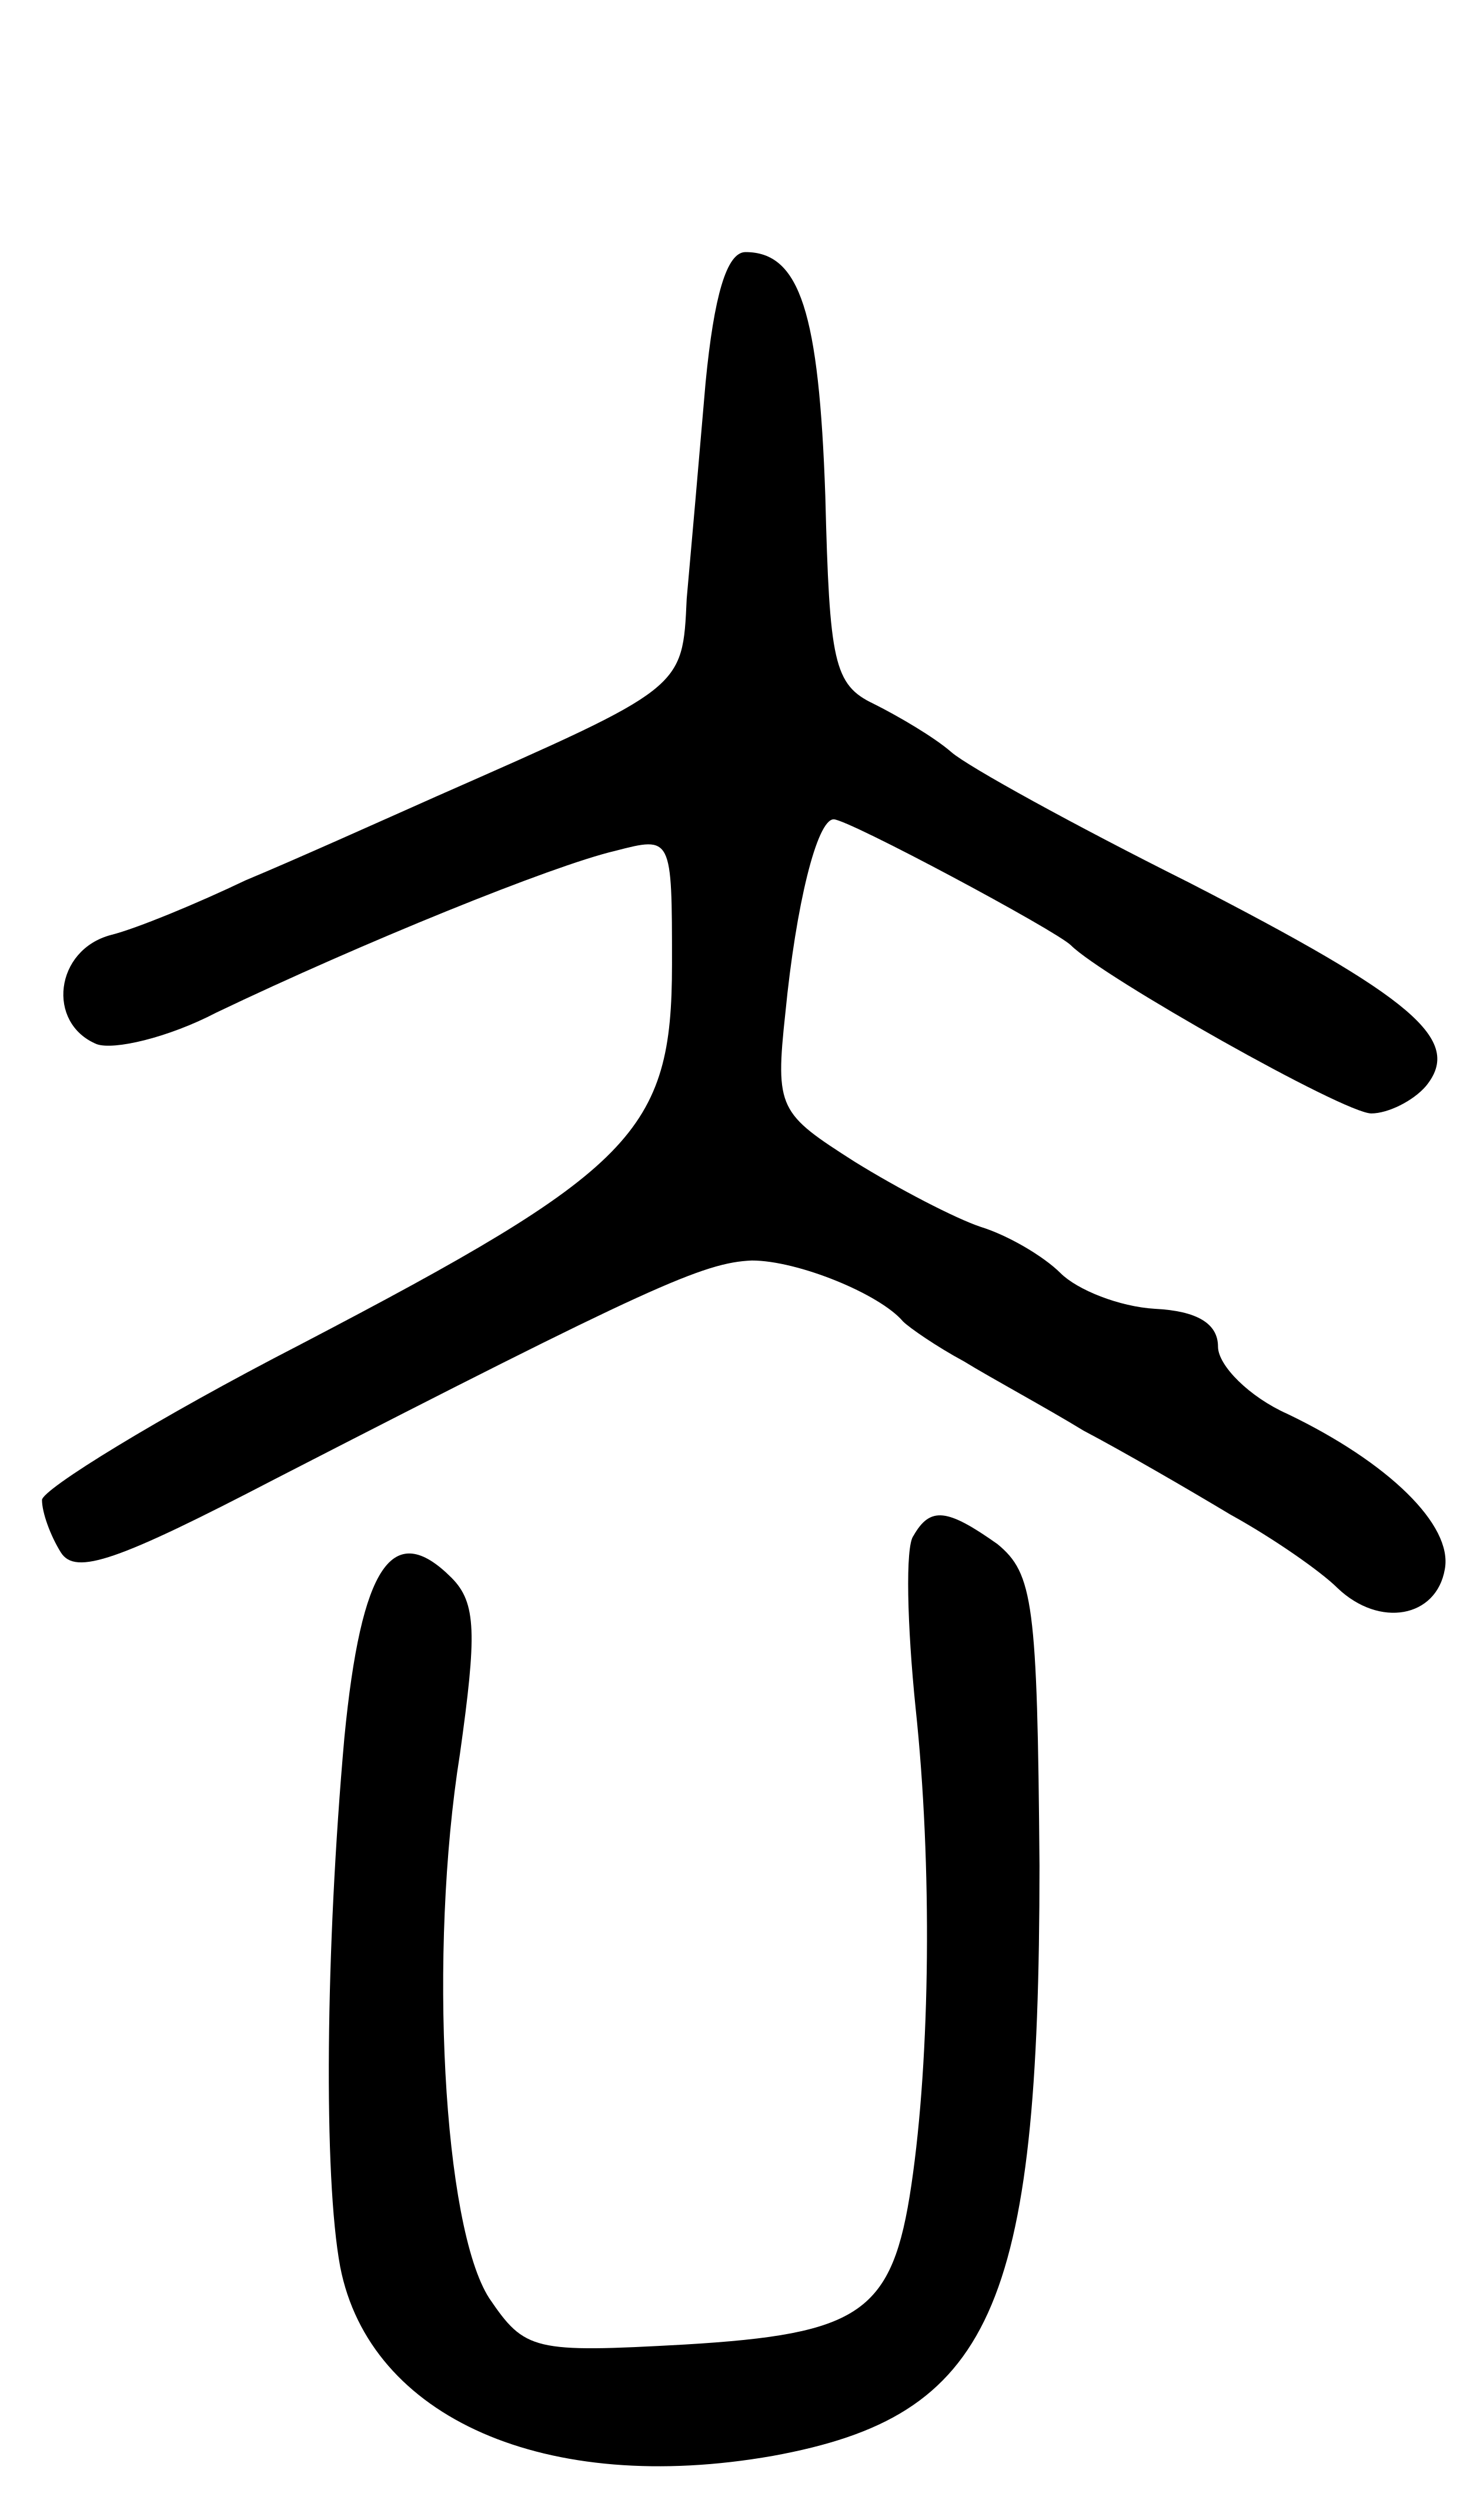
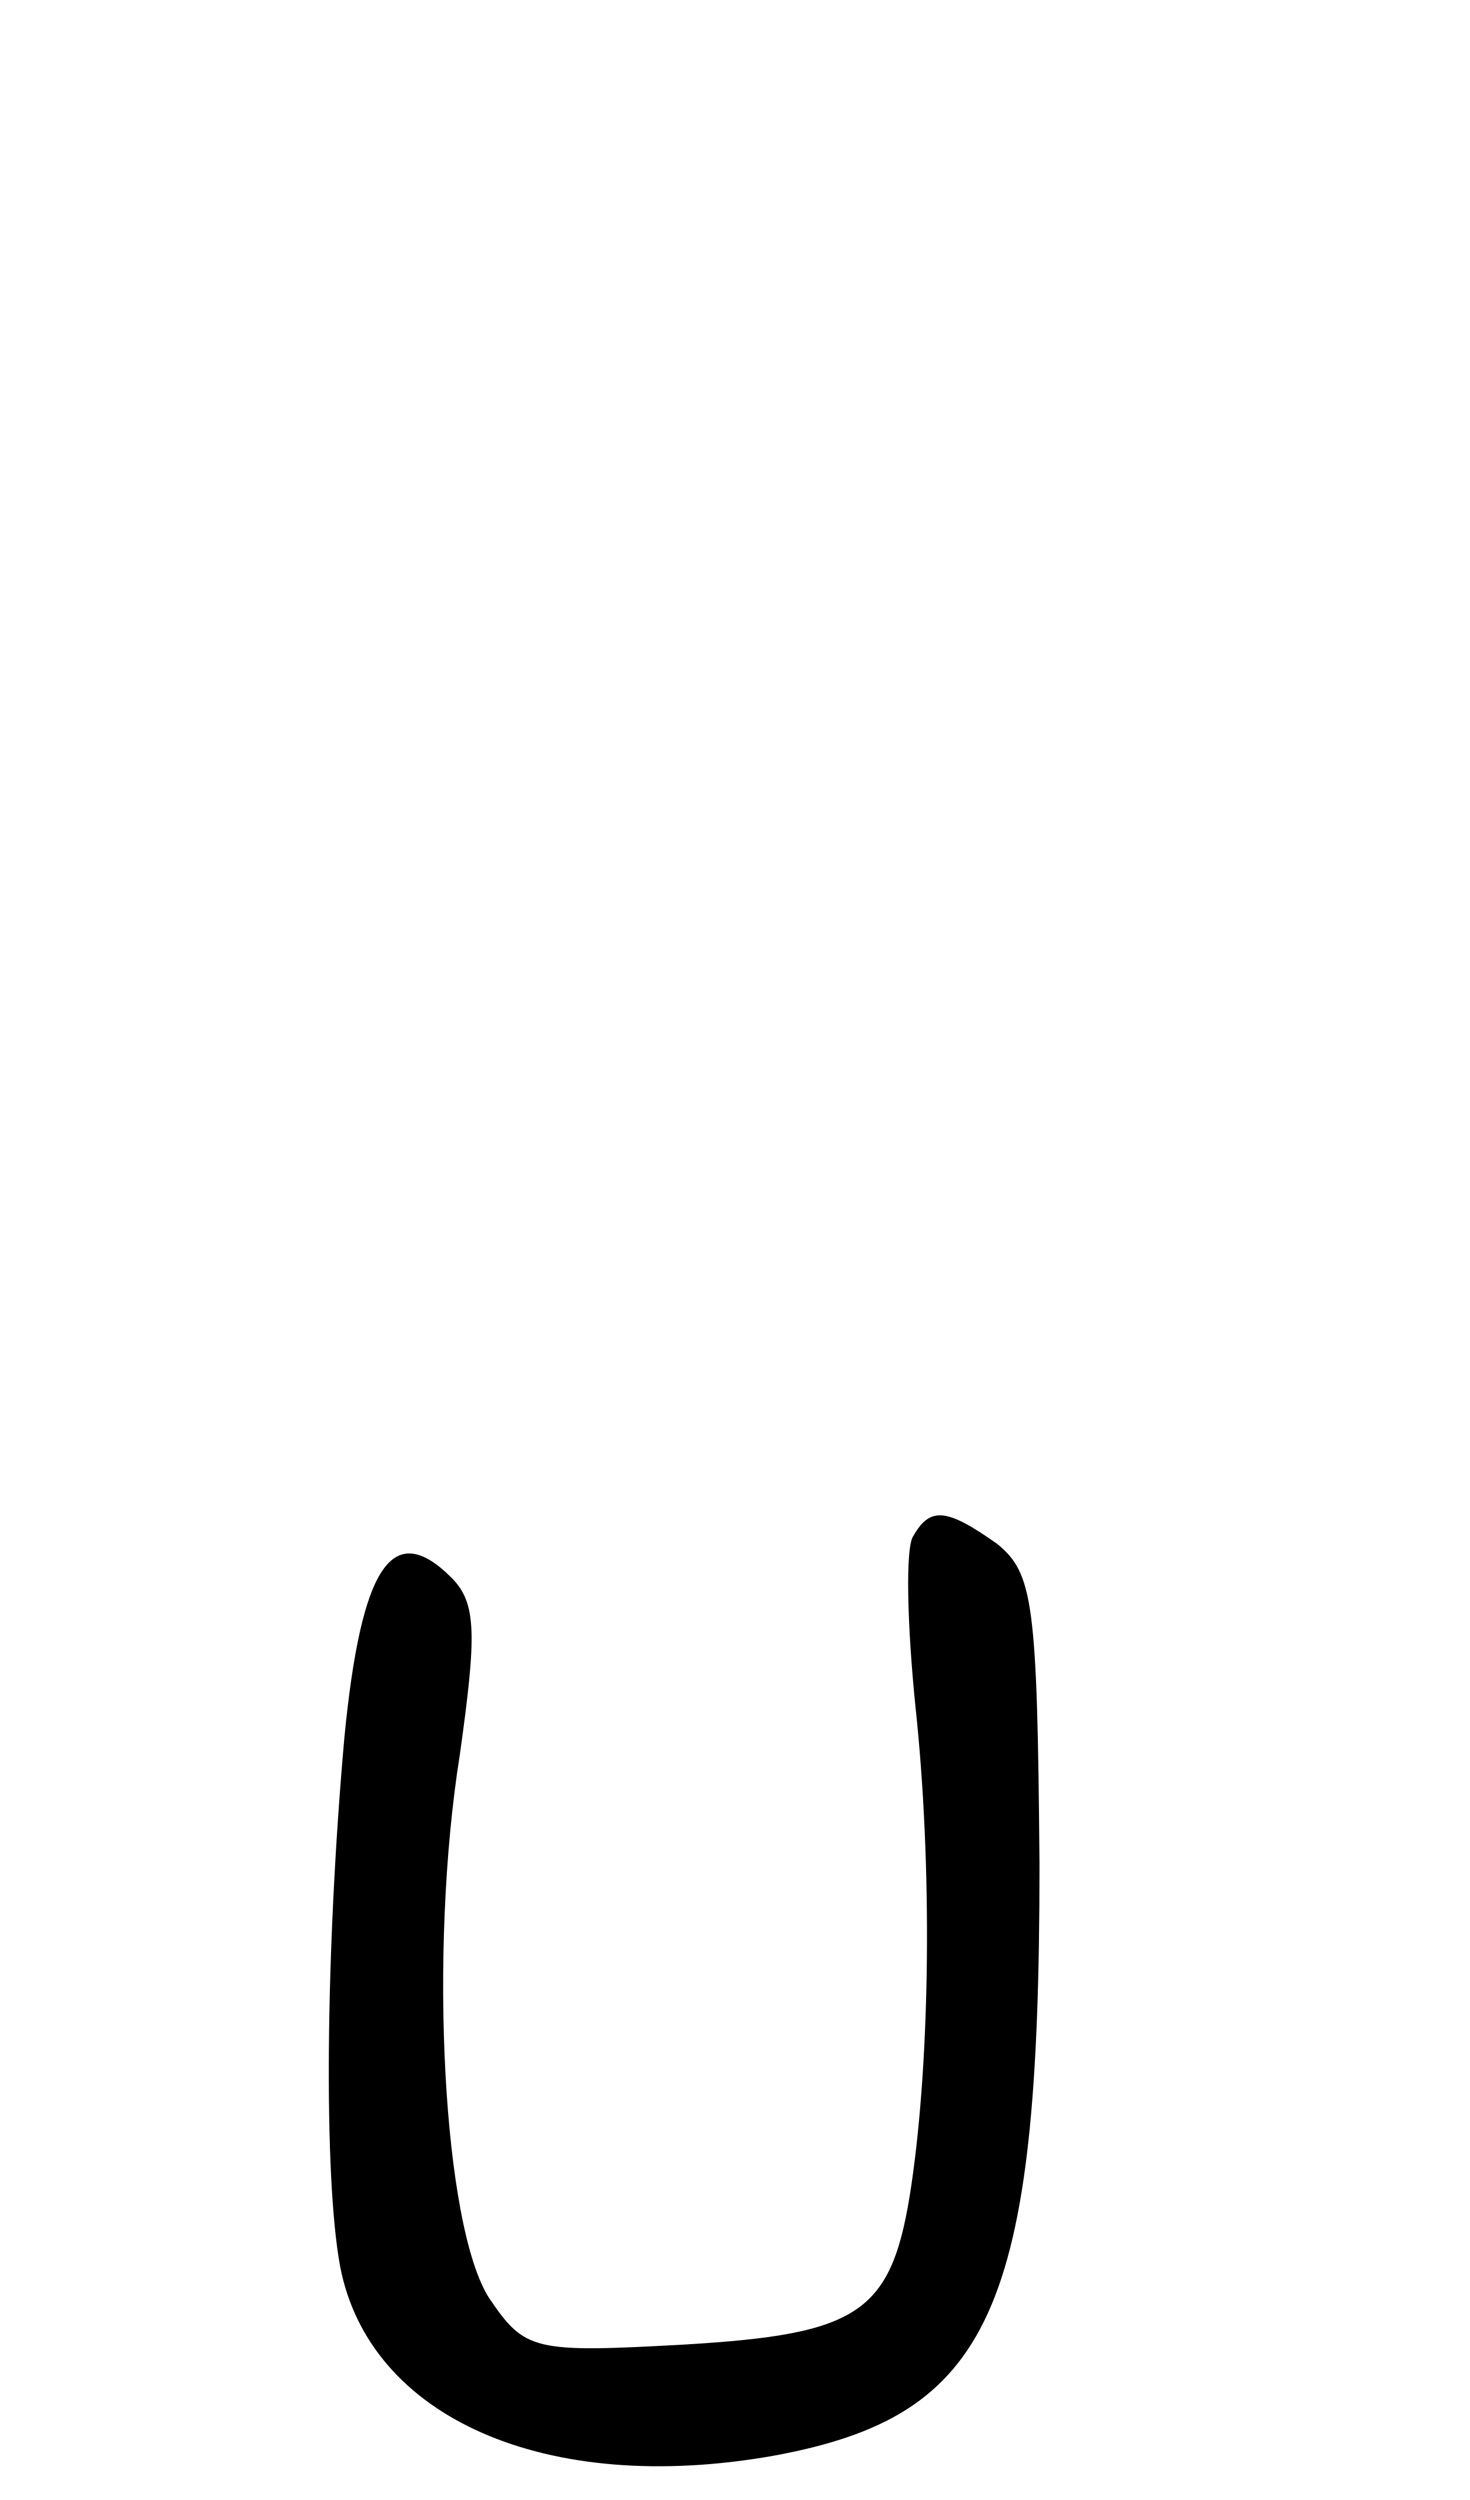
<svg xmlns="http://www.w3.org/2000/svg" version="1.0" width="70" height="119" viewBox="0 0 70 119">
  <g transform="translate(0,119) scale(0.1,-0.1)">
-     <path d="M336 1008 c-3 -35 -7 -81 -9 -103 -2 -43 -1 -42 -119 -94 -27 -12 -67 -30 -91 -40 -23 -11 -52 -23 -64 -26 -27 -7 -31 -42 -7 -52 8 -3 34 3 57 15 69 33 160 70 190 77 27 7 27 7 27 -54 0 -80 -18 -98 -177 -181 -68 -35 -123 -69 -123 -74 0 -6 4 -17 9 -25 7 -11 27 -4 102 35 179 92 204 103 227 104 22 0 61 -16 72 -29 3 -3 16 -12 29 -19 13 -8 39 -22 57 -33 19 -10 50 -28 70 -40 20 -11 43 -27 51 -35 20 -19 47 -14 51 9 4 21 -27 51 -75 74 -18 8 -33 23 -33 32 0 11 -10 17 -30 18 -17 1 -37 9 -45 17 -8 8 -25 18 -38 22 -12 4 -39 18 -60 31 -36 23 -38 25 -33 71 5 51 15 92 23 92 7 0 106 -53 113 -60 15 -15 130 -80 143 -80 8 0 20 6 26 13 18 22 -6 42 -113 97 -54 27 -105 55 -113 62 -8 7 -25 17 -37 23 -19 9 -21 20 -23 99 -3 87 -12 116 -38 116 -9 0 -15 -21 -19 -62z" />
    <path d="M435 459 c-4 -5 -3 -43 1 -82 8 -75 7 -166 -2 -227 -9 -61 -24 -71 -108 -76 -72 -4 -76 -3 -93 22 -22 34 -29 165 -14 259 8 57 8 72 -4 84 -28 28 -43 6 -51 -76 -9 -101 -10 -209 -2 -252 14 -72 98 -109 206 -90 104 19 127 69 127 281 -1 125 -3 139 -20 153 -24 17 -32 18 -40 4z" />
  </g>
</svg>